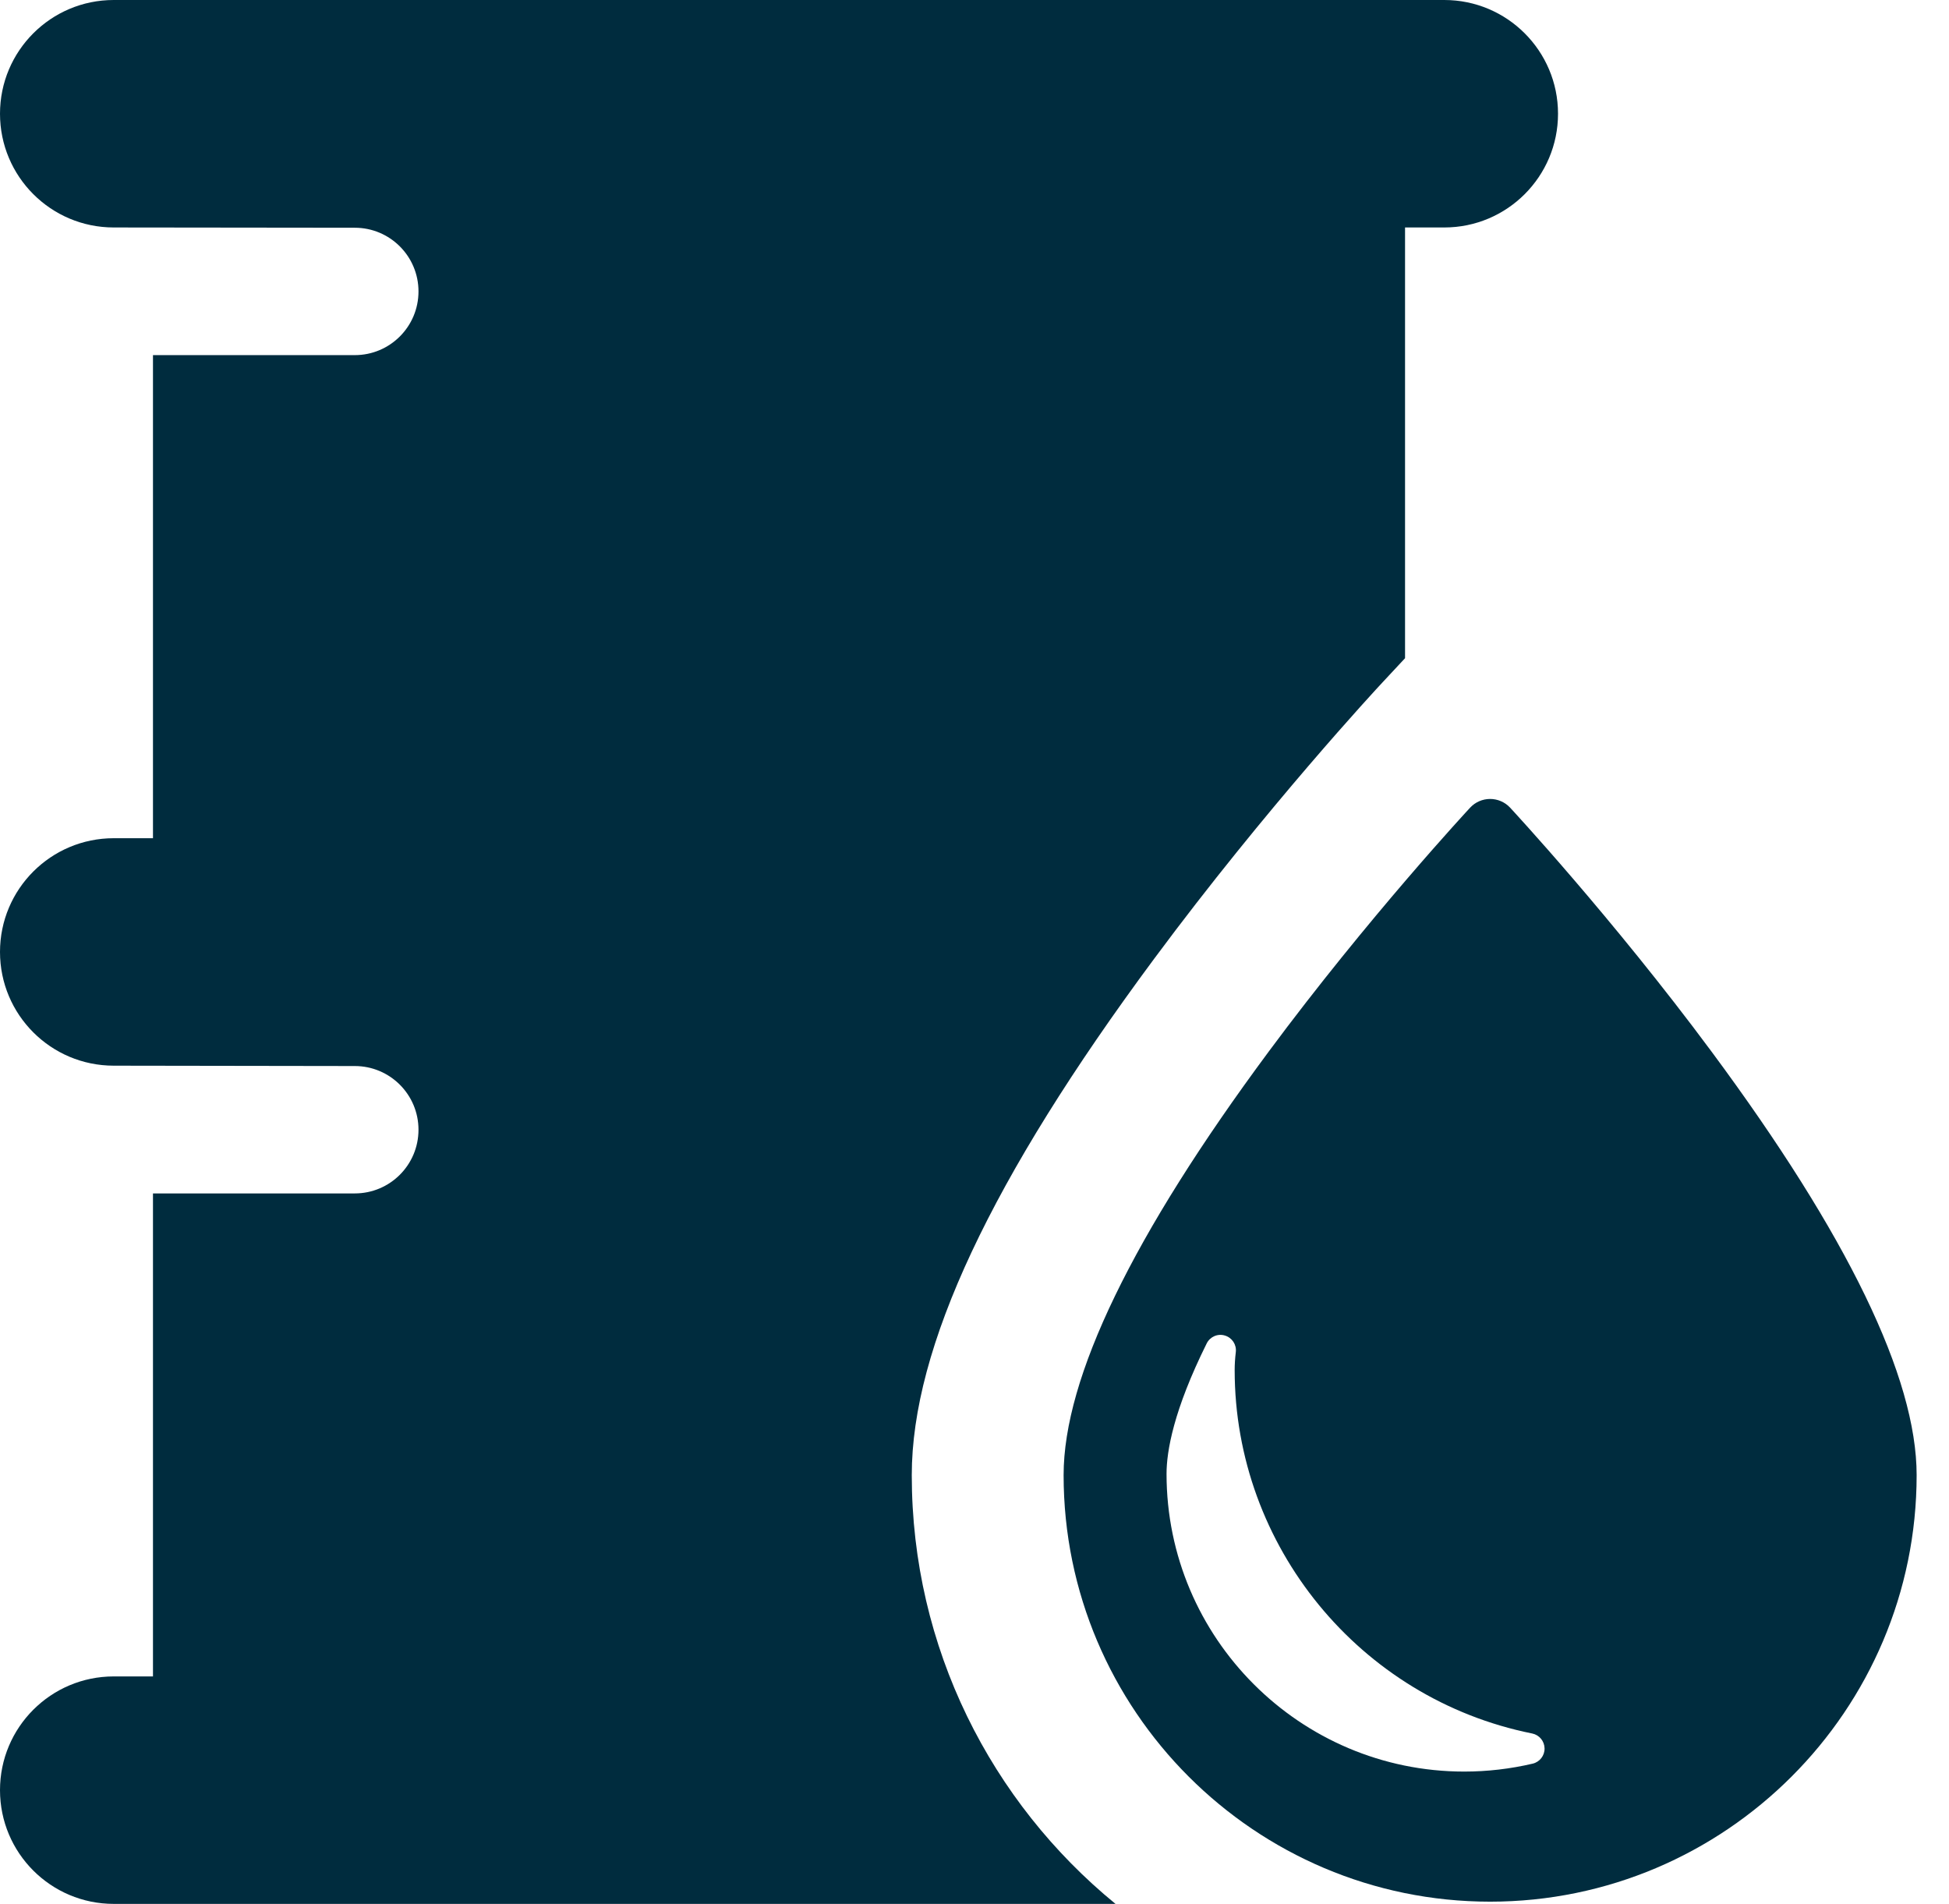
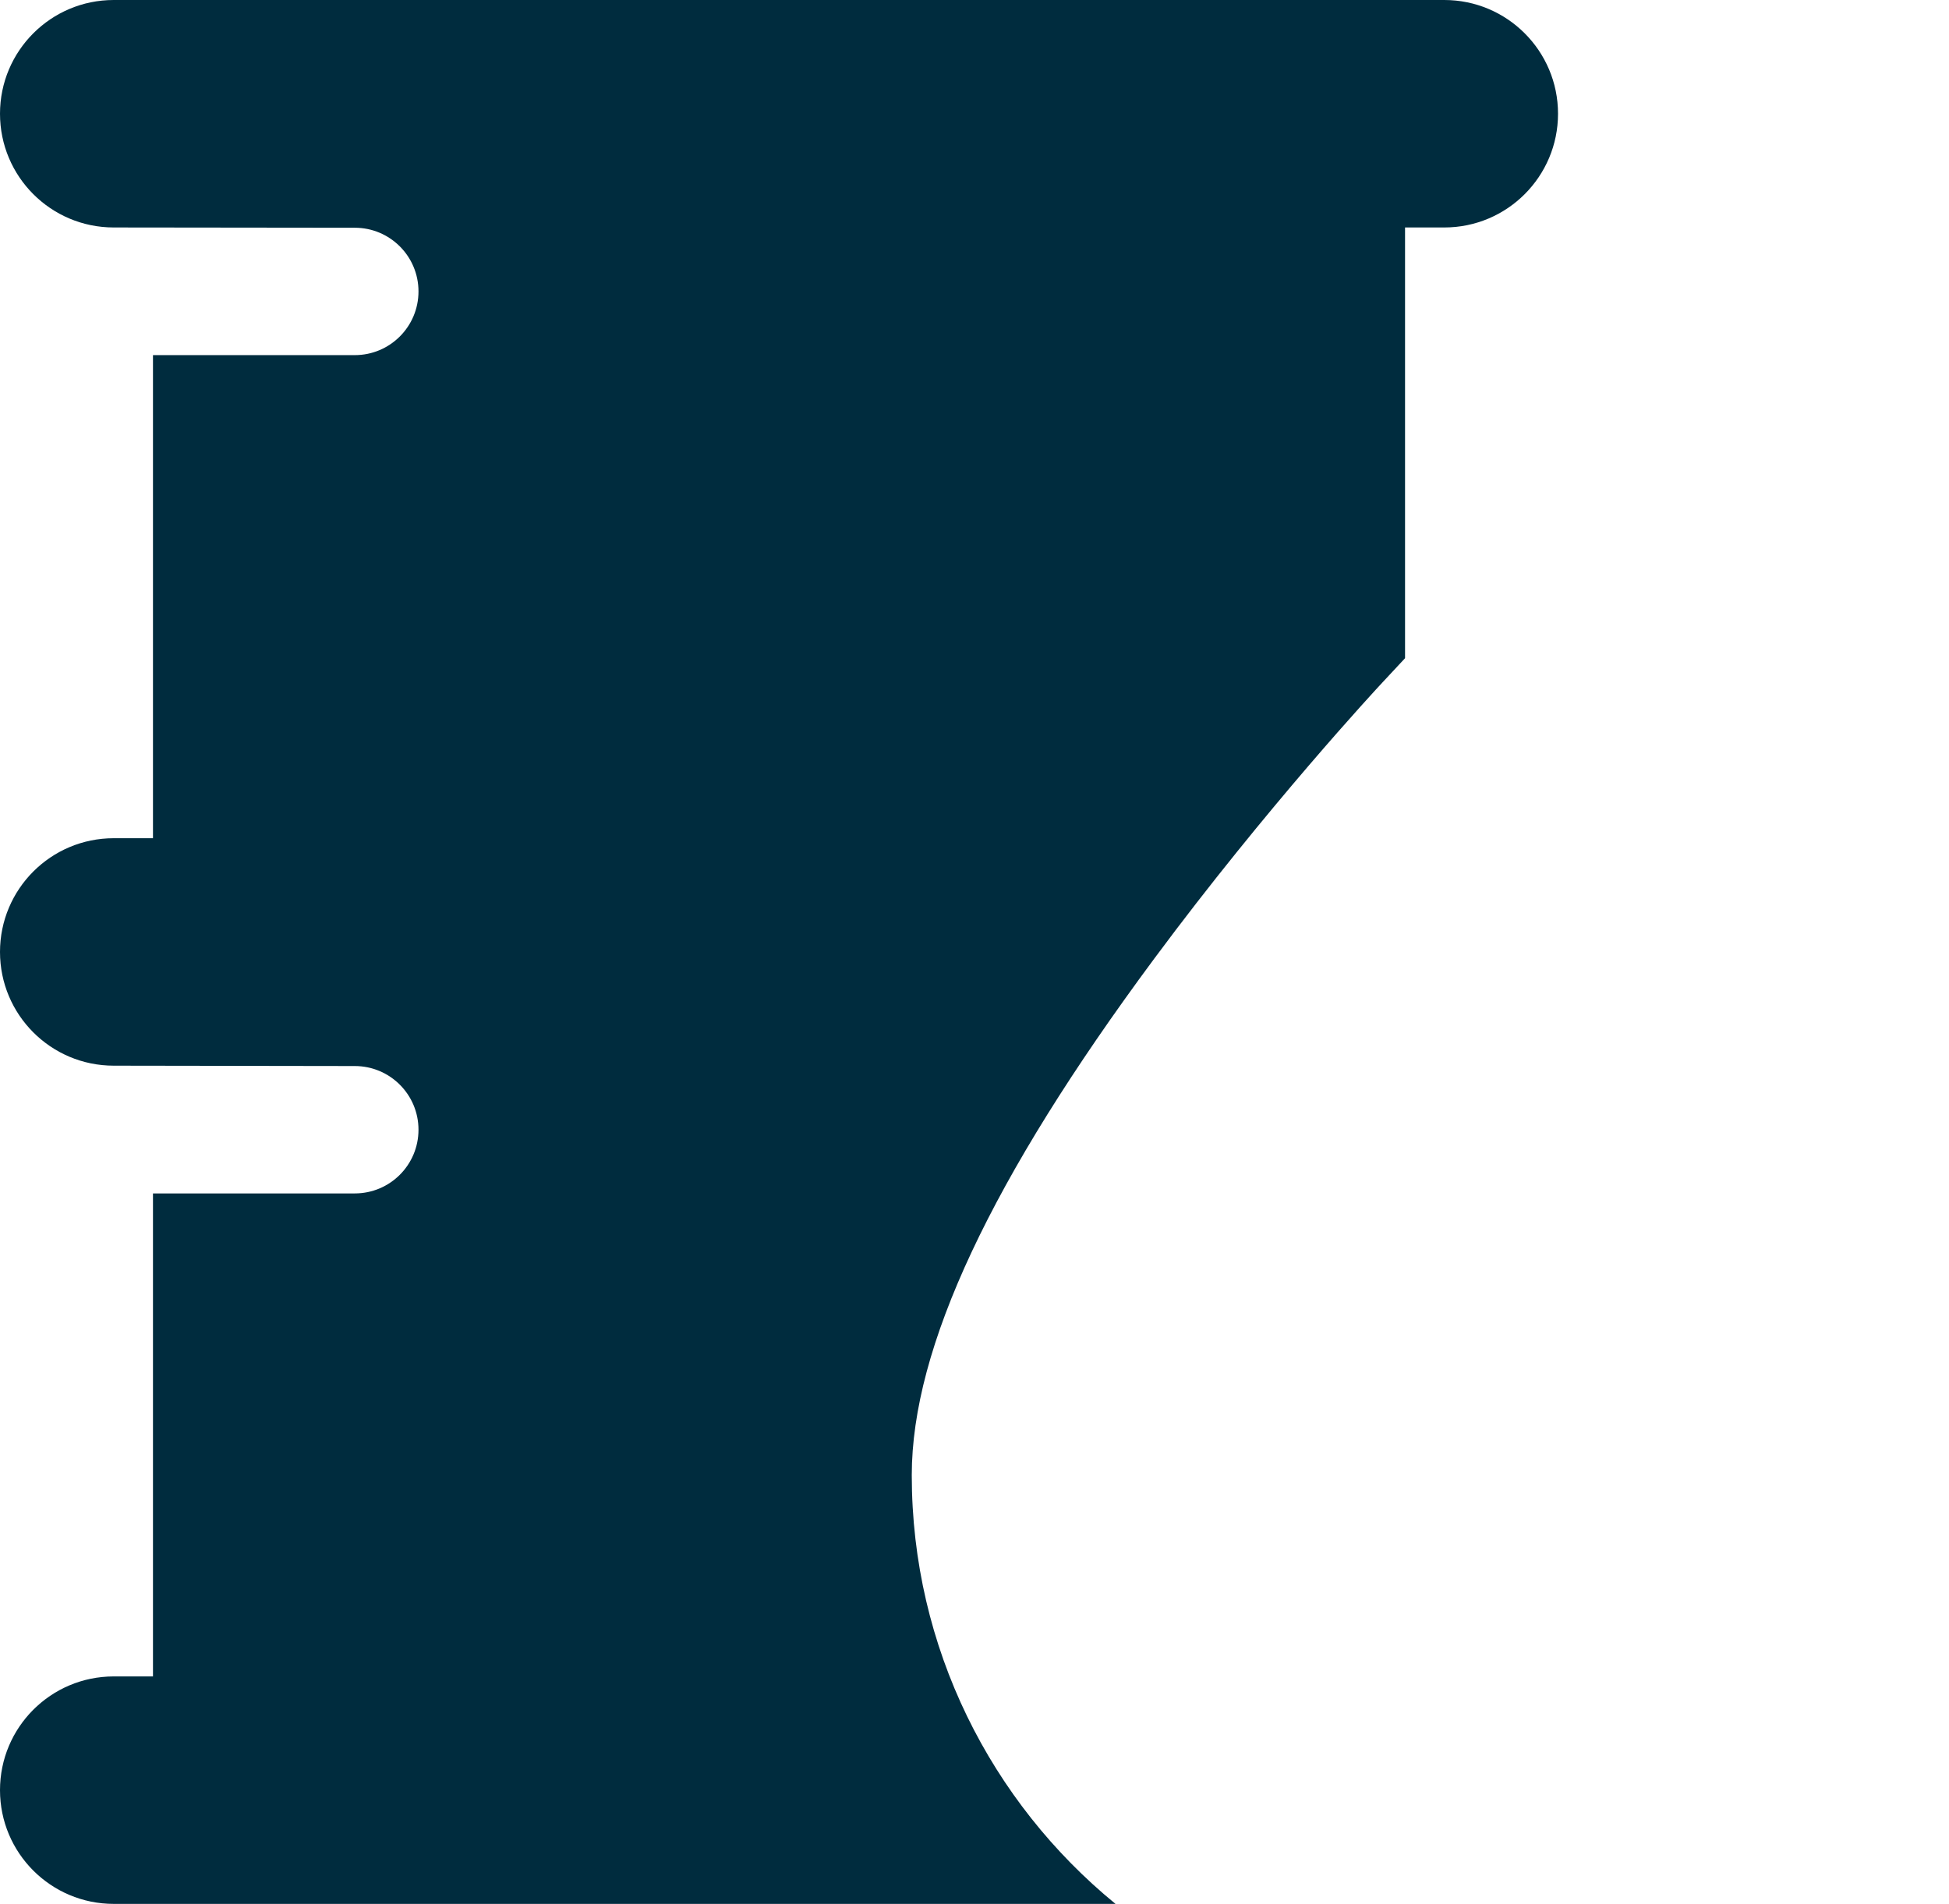
<svg xmlns="http://www.w3.org/2000/svg" width="43" height="42" viewBox="0 0 43 42" fill="none">
  <path d="M31.865 0H2.509C1.123 0 0 1.123 0 2.509C0 3.895 1.123 5.018 2.509 5.018L7.828 5.024C8.604 5.024 9.233 5.653 9.233 6.429C9.233 7.205 8.604 7.834 7.828 7.834H3.375V18.491H2.509C1.123 18.491 0 19.614 0 21C0 22.386 1.123 23.509 2.509 23.509L7.828 23.517C8.604 23.517 9.233 24.146 9.233 24.922C9.233 25.698 8.604 26.327 7.828 26.327H3.375V36.982H2.509C1.123 36.982 0 38.105 0 39.491C0 40.877 1.123 42 2.509 42H24.611C21.87 39.759 20.116 36.351 20.116 32.542C20.116 29.73 21.864 26.006 25.461 21.154C27.943 17.807 30.39 15.173 30.493 15.063L30.999 14.52V5.018H31.865C33.25 5.018 34.374 3.895 34.374 2.509C34.374 1.123 33.25 0 31.865 0Z" fill="#002C3E" />
-   <path d="M37.763 23.201C35.566 20.237 33.337 17.839 33.315 17.815C33.202 17.694 33.042 17.625 32.876 17.625C32.709 17.625 32.55 17.694 32.437 17.815C32.414 17.839 30.186 20.237 27.989 23.201C24.988 27.249 23.466 30.391 23.466 32.541C23.466 37.729 27.687 41.951 32.876 41.951C38.065 41.951 42.286 37.729 42.286 32.541C42.286 30.391 40.764 27.249 37.763 23.201ZM33.816 38.906C33.322 39.022 32.814 39.081 32.304 39.081C28.683 39.081 25.737 36.135 25.737 32.514C25.737 32.014 25.891 31.11 26.623 29.636C26.696 29.488 26.866 29.414 27.024 29.462C27.183 29.509 27.285 29.663 27.265 29.828C27.248 29.969 27.24 30.103 27.24 30.224C27.24 34.106 30 37.478 33.804 38.241C33.961 38.273 34.074 38.409 34.077 38.569C34.08 38.729 33.971 38.869 33.816 38.906Z" fill="#002C3E" />
</svg>